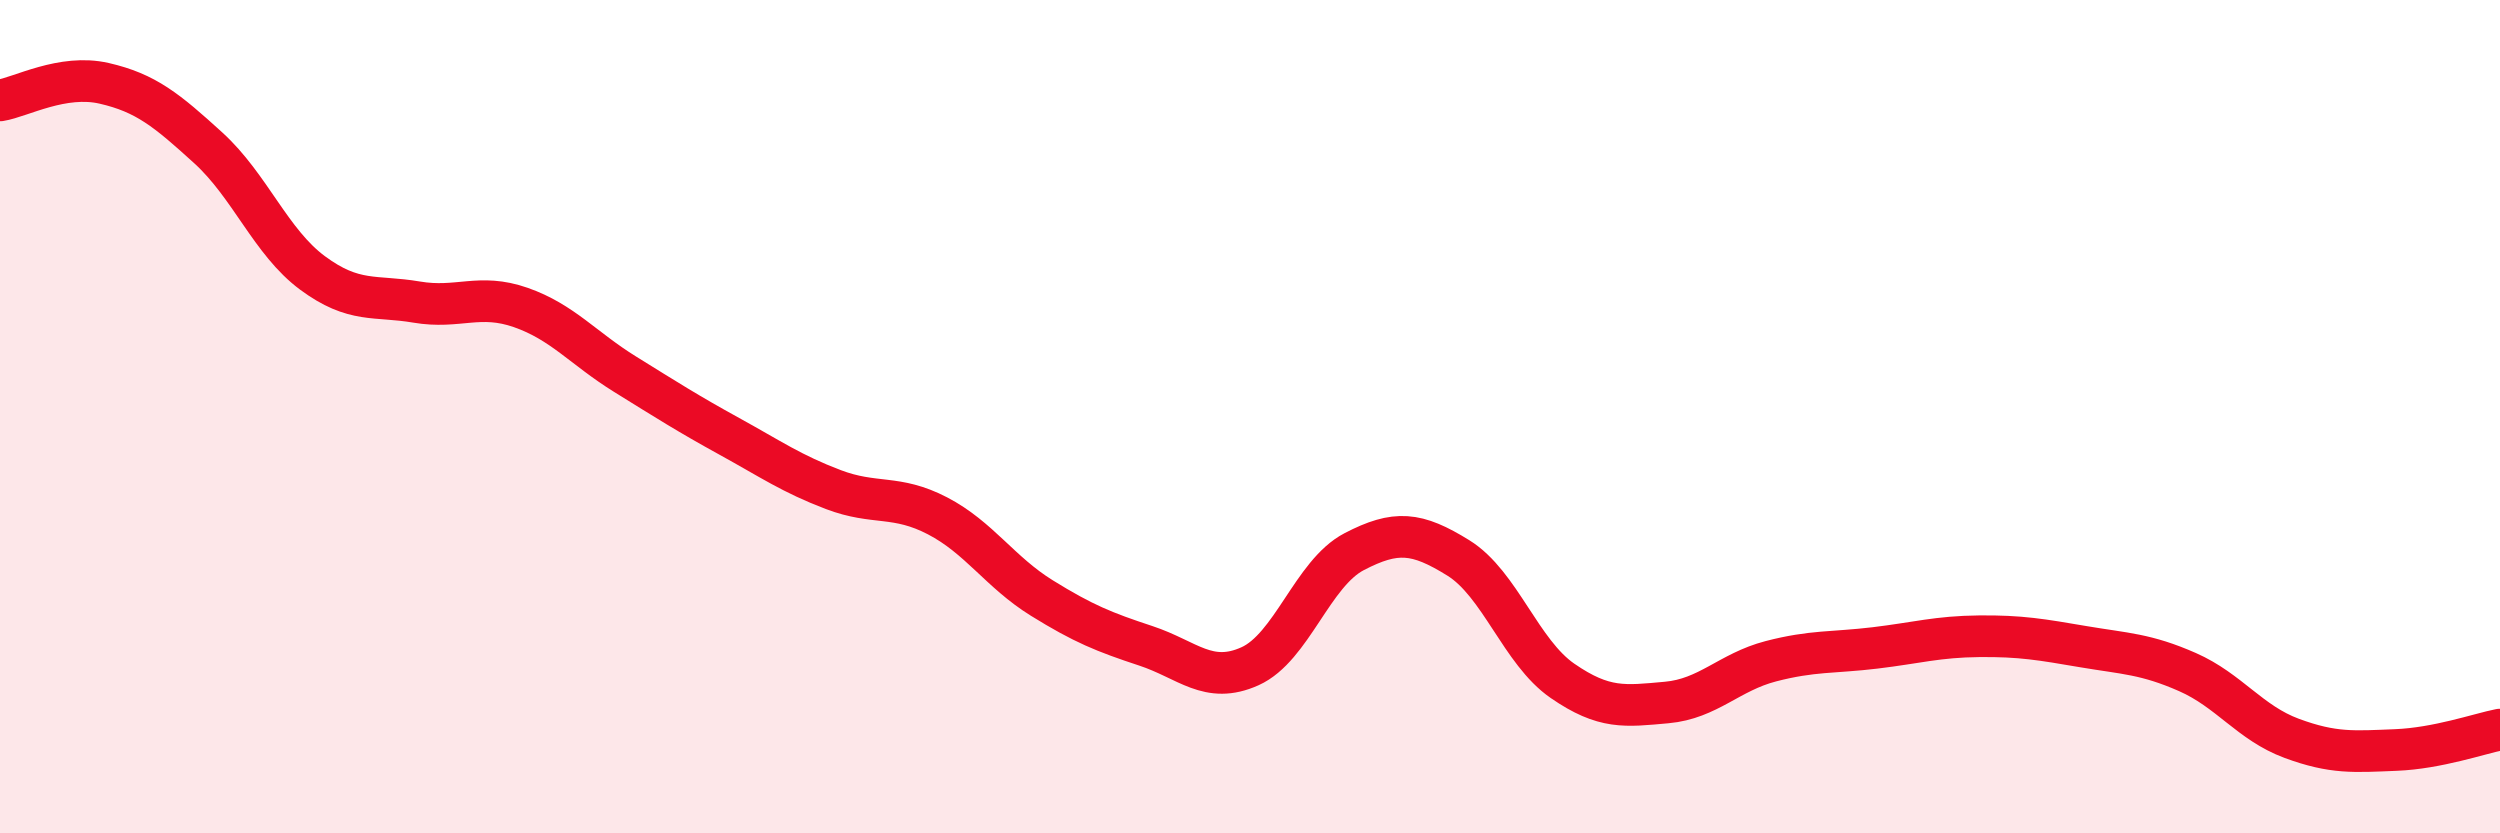
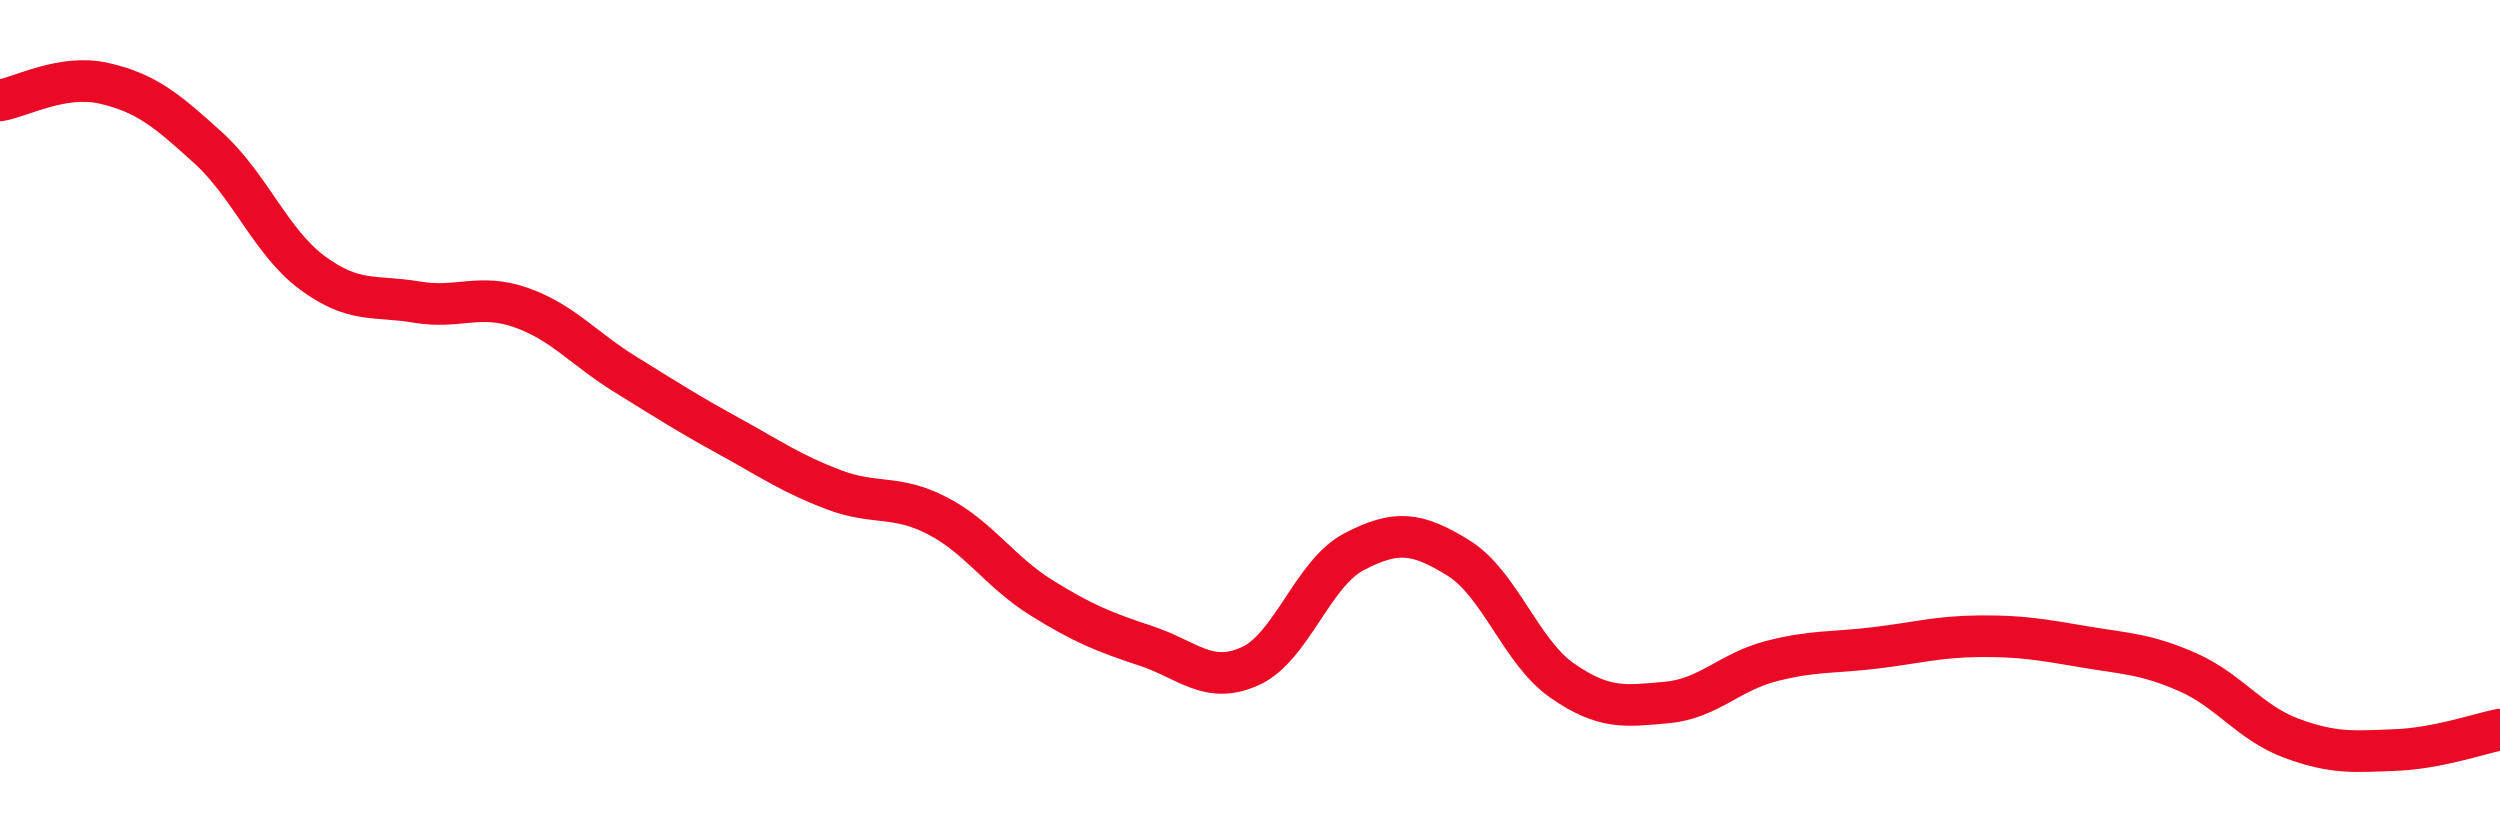
<svg xmlns="http://www.w3.org/2000/svg" width="60" height="20" viewBox="0 0 60 20">
-   <path d="M 0,2.41 C 0.5,2.33 1.5,1.77 2.5,2 C 3.5,2.23 4,2.64 5,3.55 C 6,4.46 6.5,5.81 7.5,6.55 C 8.5,7.29 9,7.08 10,7.25 C 11,7.42 11.5,7.03 12.5,7.38 C 13.5,7.73 14,8.36 15,8.98 C 16,9.6 16.5,9.92 17.5,10.47 C 18.5,11.02 19,11.37 20,11.75 C 21,12.13 21.5,11.86 22.5,12.38 C 23.5,12.9 24,13.73 25,14.35 C 26,14.97 26.5,15.17 27.5,15.5 C 28.5,15.83 29,16.44 30,15.99 C 31,15.54 31.5,13.76 32.5,13.24 C 33.5,12.72 34,12.77 35,13.39 C 36,14.01 36.5,15.65 37.5,16.34 C 38.5,17.03 39,16.95 40,16.86 C 41,16.77 41.5,16.13 42.5,15.87 C 43.5,15.61 44,15.67 45,15.55 C 46,15.43 46.5,15.28 47.5,15.27 C 48.5,15.26 49,15.35 50,15.52 C 51,15.69 51.5,15.69 52.5,16.13 C 53.5,16.57 54,17.35 55,17.72 C 56,18.09 56.5,18.04 57.5,18 C 58.5,17.96 59.5,17.61 60,17.51L60 20L0 20Z" fill="#EB0A25" opacity="0.1" stroke-linecap="round" stroke-linejoin="round" />
  <path d="M 0,2.41 C 0.5,2.33 1.5,1.77 2.5,2 C 3.5,2.23 4,2.64 5,3.55 C 6,4.46 6.5,5.81 7.5,6.55 C 8.5,7.29 9,7.08 10,7.25 C 11,7.42 11.5,7.03 12.5,7.38 C 13.5,7.73 14,8.36 15,8.98 C 16,9.6 16.5,9.92 17.5,10.47 C 18.5,11.02 19,11.37 20,11.75 C 21,12.13 21.5,11.86 22.5,12.38 C 23.5,12.9 24,13.73 25,14.35 C 26,14.97 26.5,15.17 27.5,15.5 C 28.5,15.83 29,16.44 30,15.99 C 31,15.54 31.5,13.76 32.5,13.24 C 33.5,12.72 34,12.77 35,13.39 C 36,14.01 36.5,15.65 37.5,16.34 C 38.5,17.03 39,16.95 40,16.86 C 41,16.77 41.5,16.13 42.5,15.87 C 43.5,15.61 44,15.67 45,15.55 C 46,15.43 46.5,15.28 47.5,15.27 C 48.5,15.26 49,15.35 50,15.52 C 51,15.69 51.5,15.69 52.5,16.13 C 53.5,16.57 54,17.35 55,17.72 C 56,18.09 56.5,18.04 57.5,18 C 58.5,17.96 59.5,17.61 60,17.51" stroke="#EB0A25" stroke-width="1" fill="none" stroke-linecap="round" stroke-linejoin="round" />
</svg>